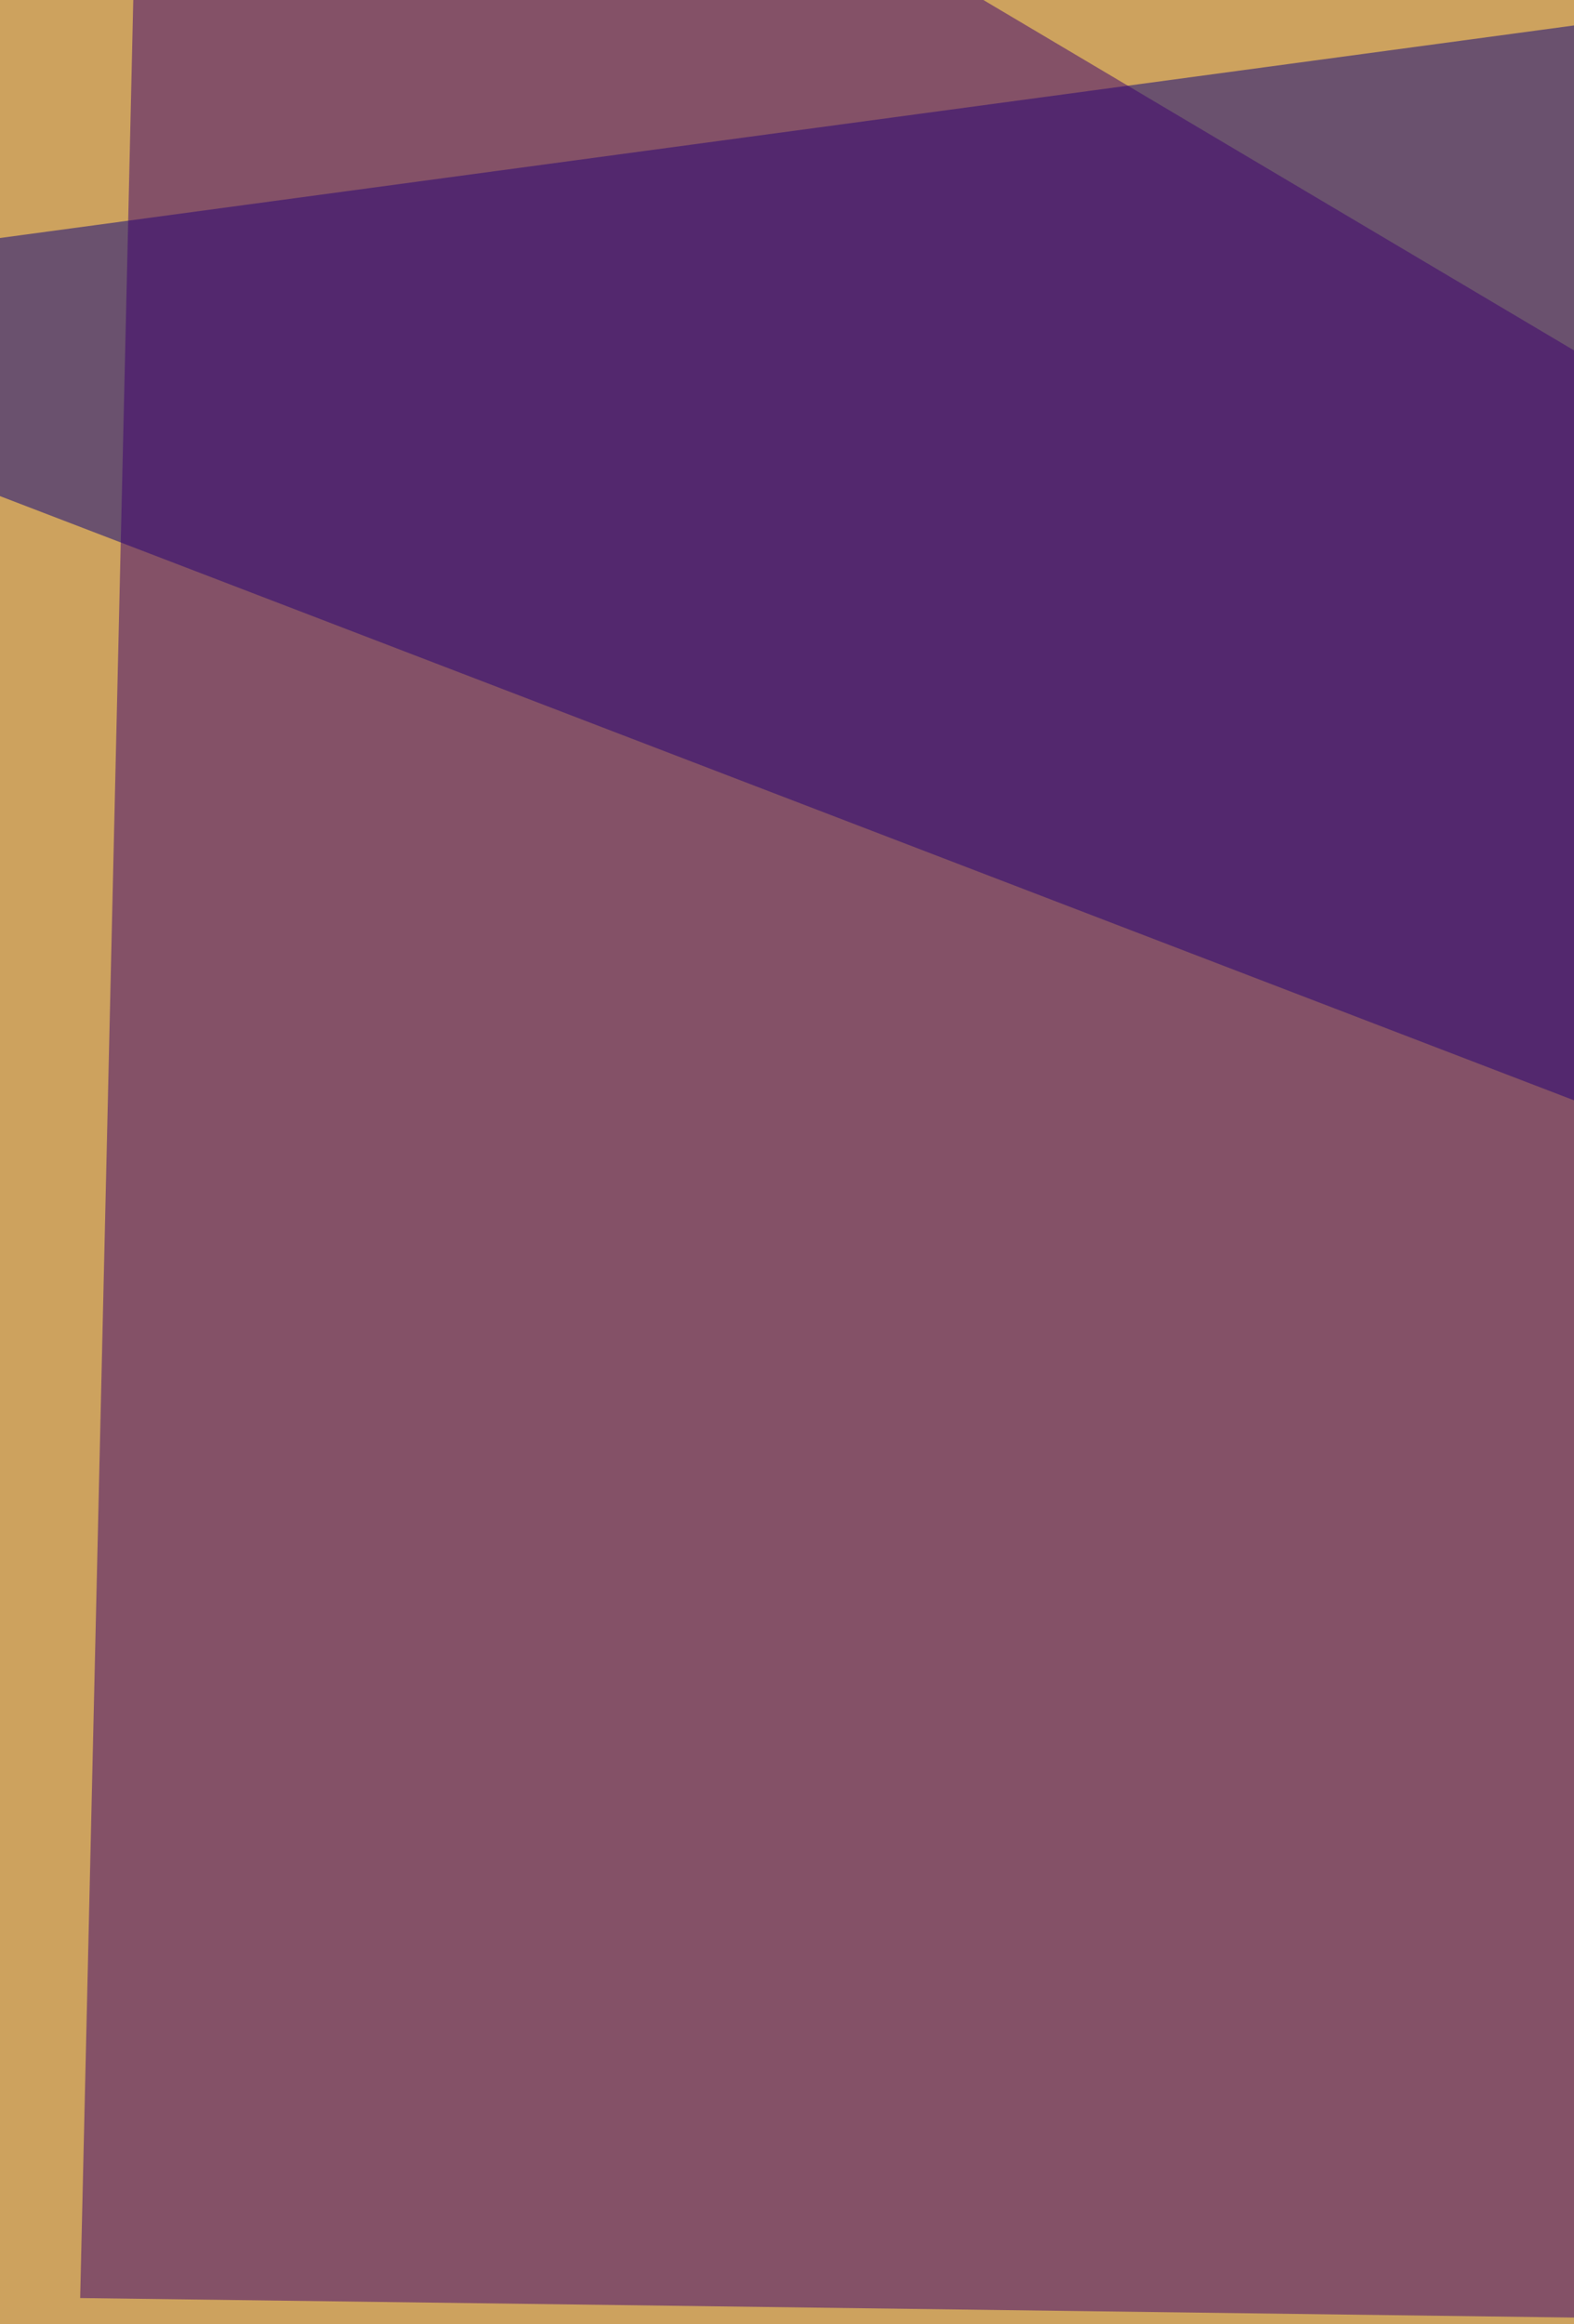
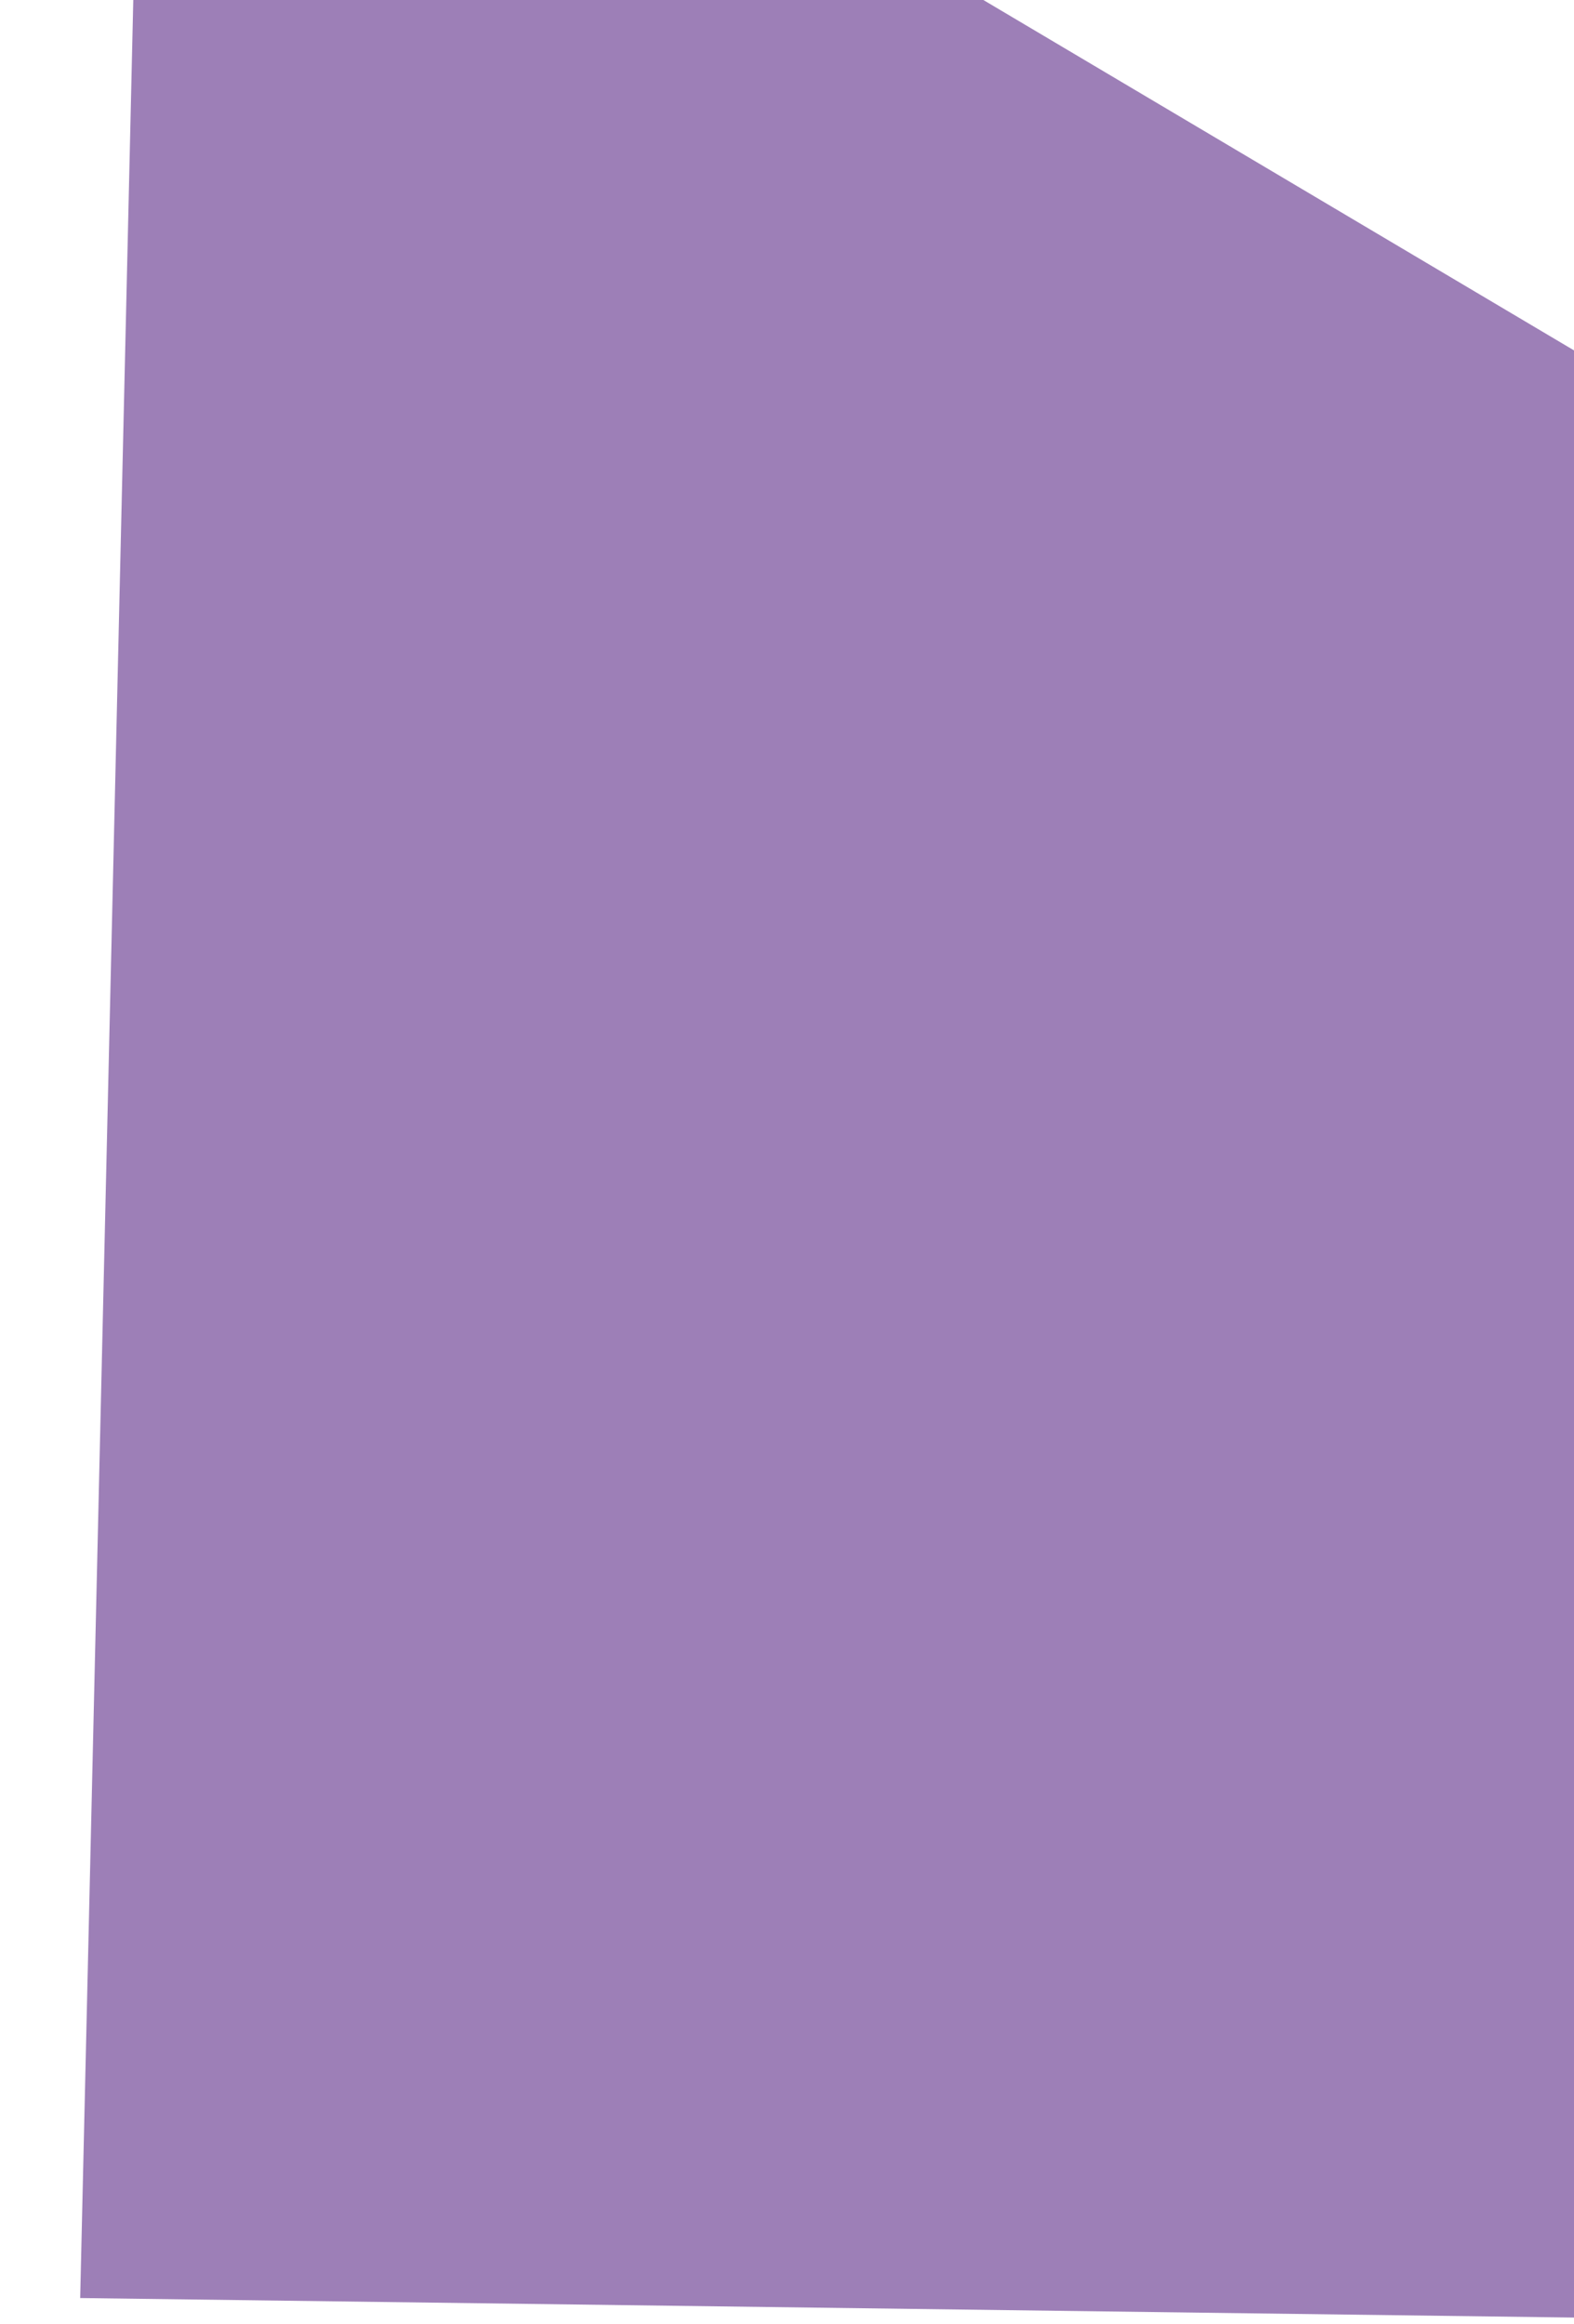
<svg xmlns="http://www.w3.org/2000/svg" width="212" height="313">
  <filter id="a">
    <feGaussianBlur stdDeviation="55" />
  </filter>
-   <rect width="100%" height="100%" fill="#cda25e" />
  <g filter="url(#a)">
    <g fill-opacity=".5">
-       <path fill="#09007f" d="M-67 41.1l800.6 307.3V-67z" />
+       <path fill="#09007f" d="M-67 41.1V-67z" />
      <path fill="#ffff53" d="M-67 1079.9l809.3 95.2 73.6-982.5z" />
      <path fill="#3d0070" d="M10.8 309.5l657.9 8.6L19.5-67z" />
-       <path fill="#ffd95d" d="M-67 322.4l856.9-8.6L15 1175z" />
    </g>
  </g>
</svg>